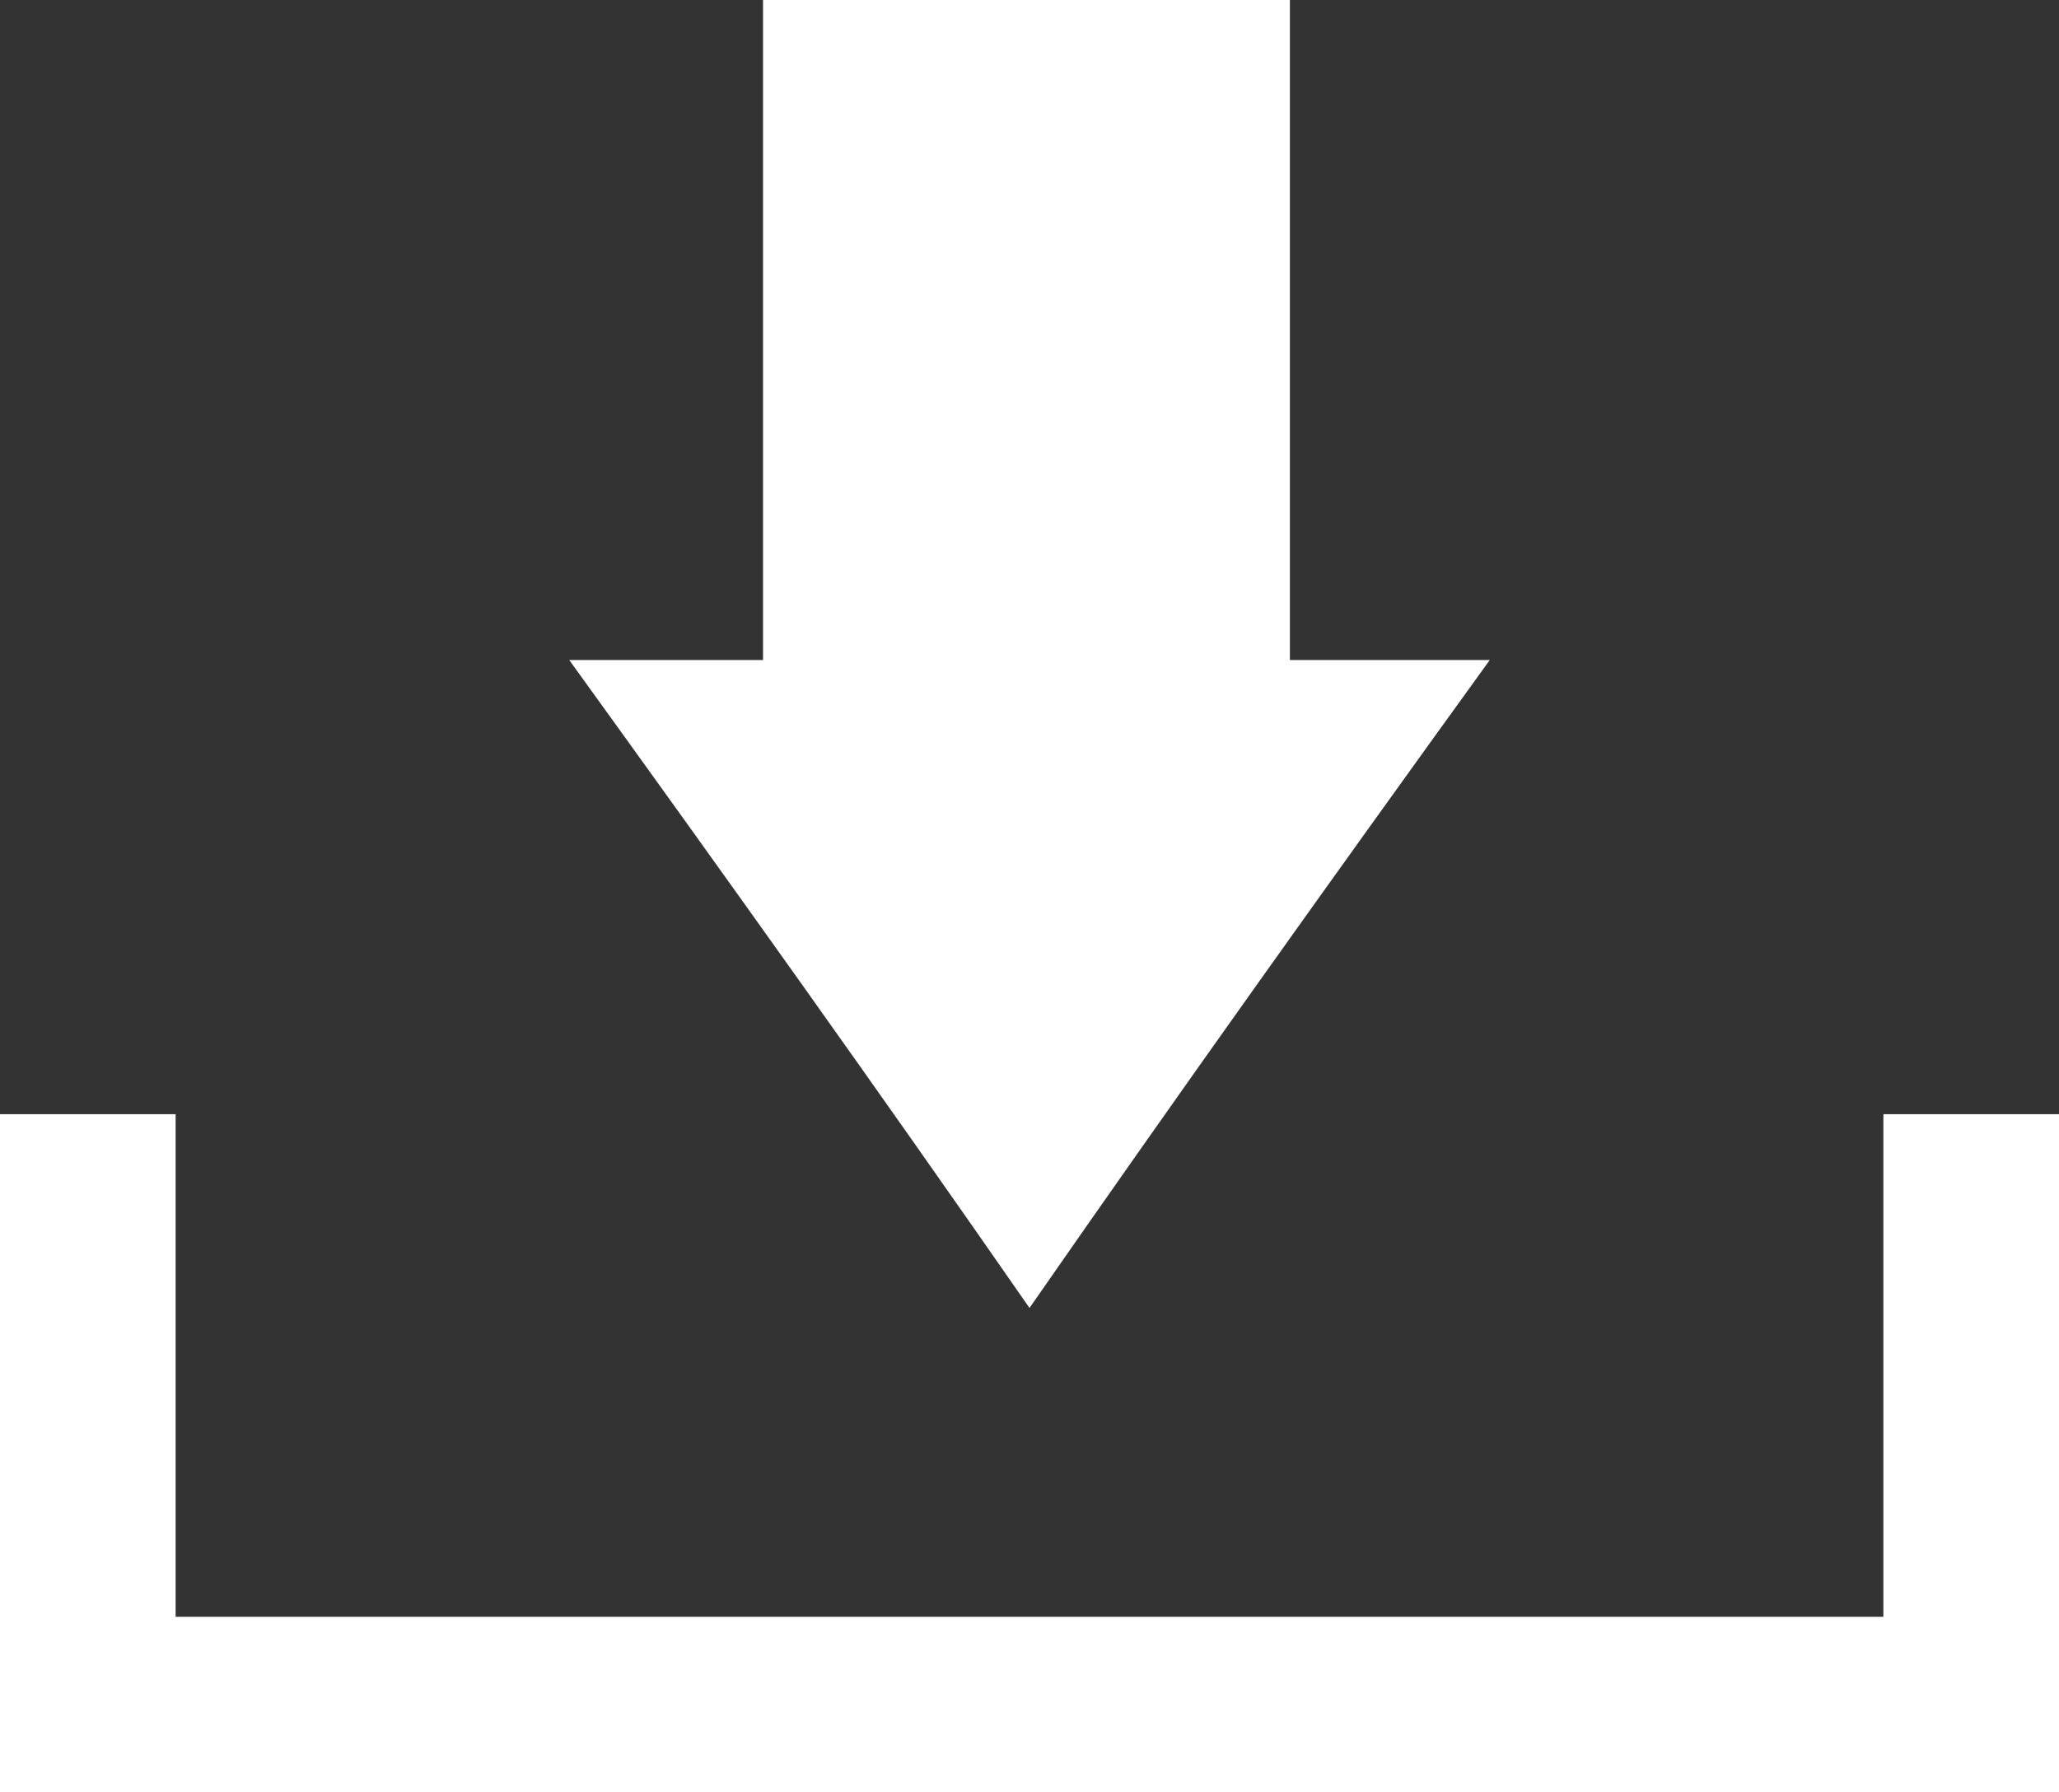
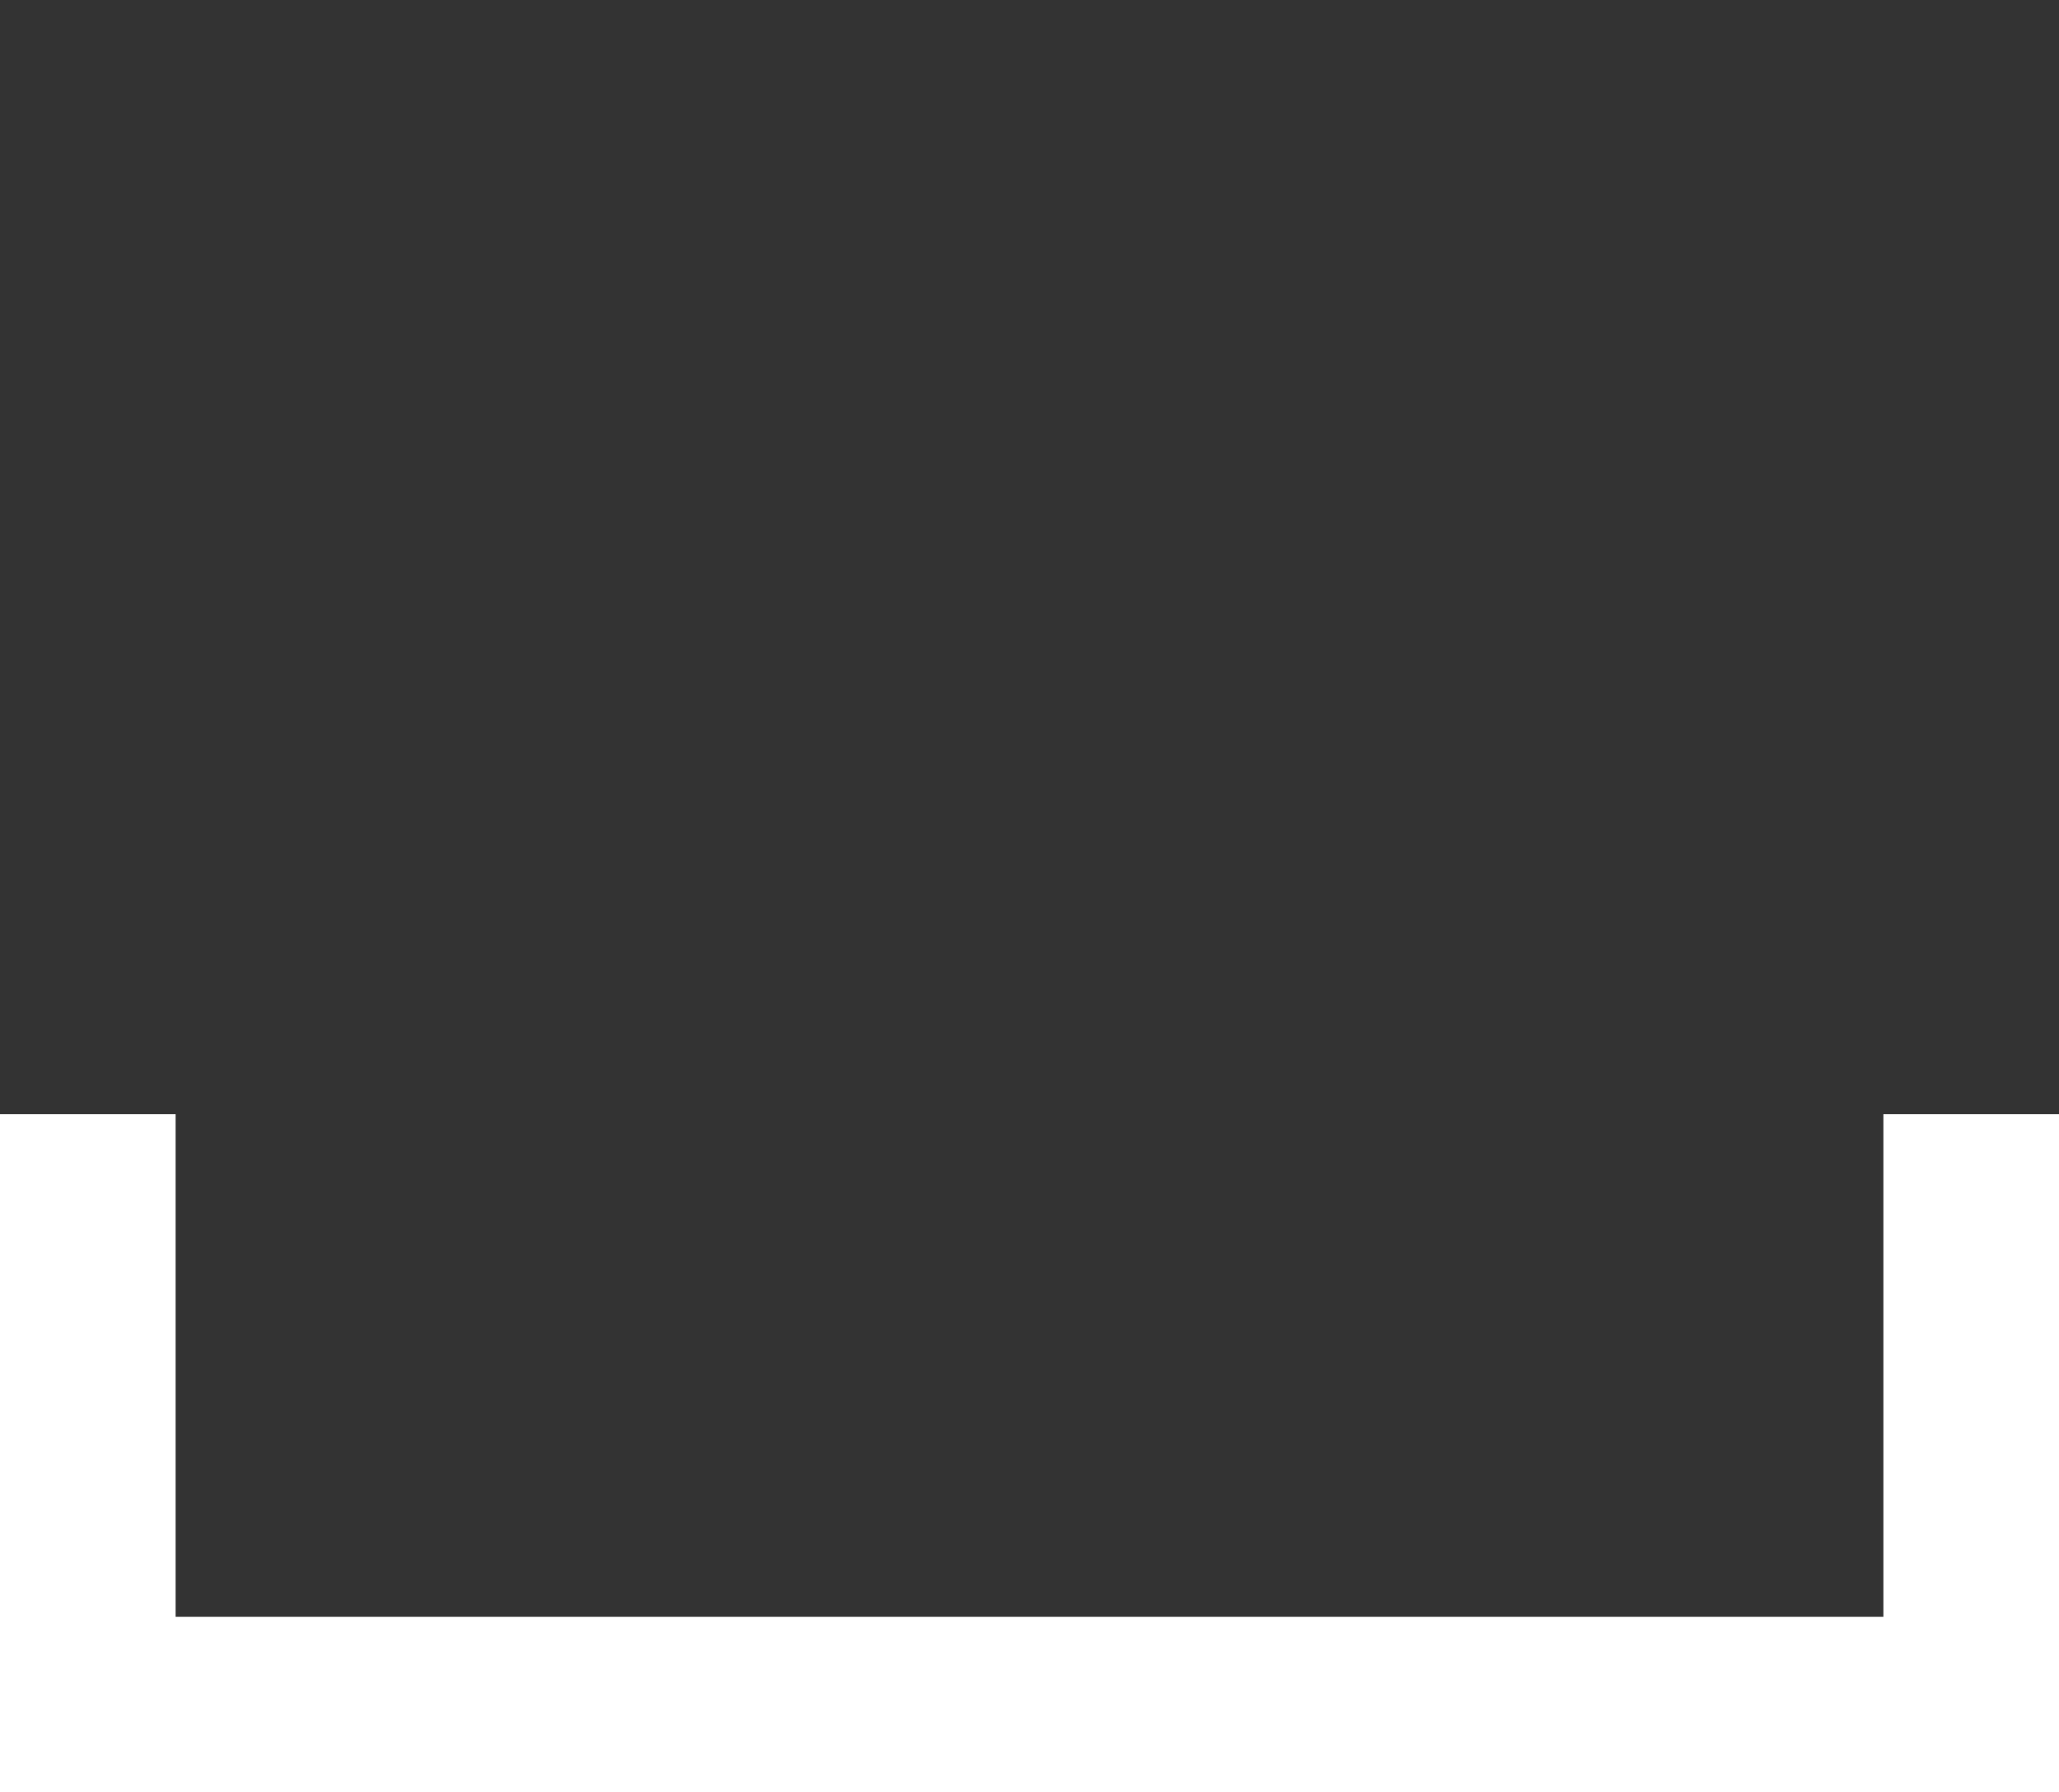
<svg xmlns="http://www.w3.org/2000/svg" version="1.1" id="Layer_1" x="0px" y="0px" viewBox="0 0 34 29.6" style="enable-background:new 0 0 34 29.6;" xml:space="preserve">
  <rect x="0" y="0" width="34" height="29.6" fill="#333333" stroke="none" />
  <style type="text/css">
	.st0{fill:#FFFFFF;}
</style>
  <g>
-     <path class="st0" d="M17,21.6c-2.5-3.6-5-7.1-7.6-10.7h3.2V0h8.7v10.9h3.3C22,14.5,19.5,18,17,21.6" />
    <polygon class="st0" points="0,29.6 0,18.4 2.9,18.4 2.9,26.7 31.1,26.7 31.1,18.4 34,18.4 34,29.6  " />
  </g>
</svg>